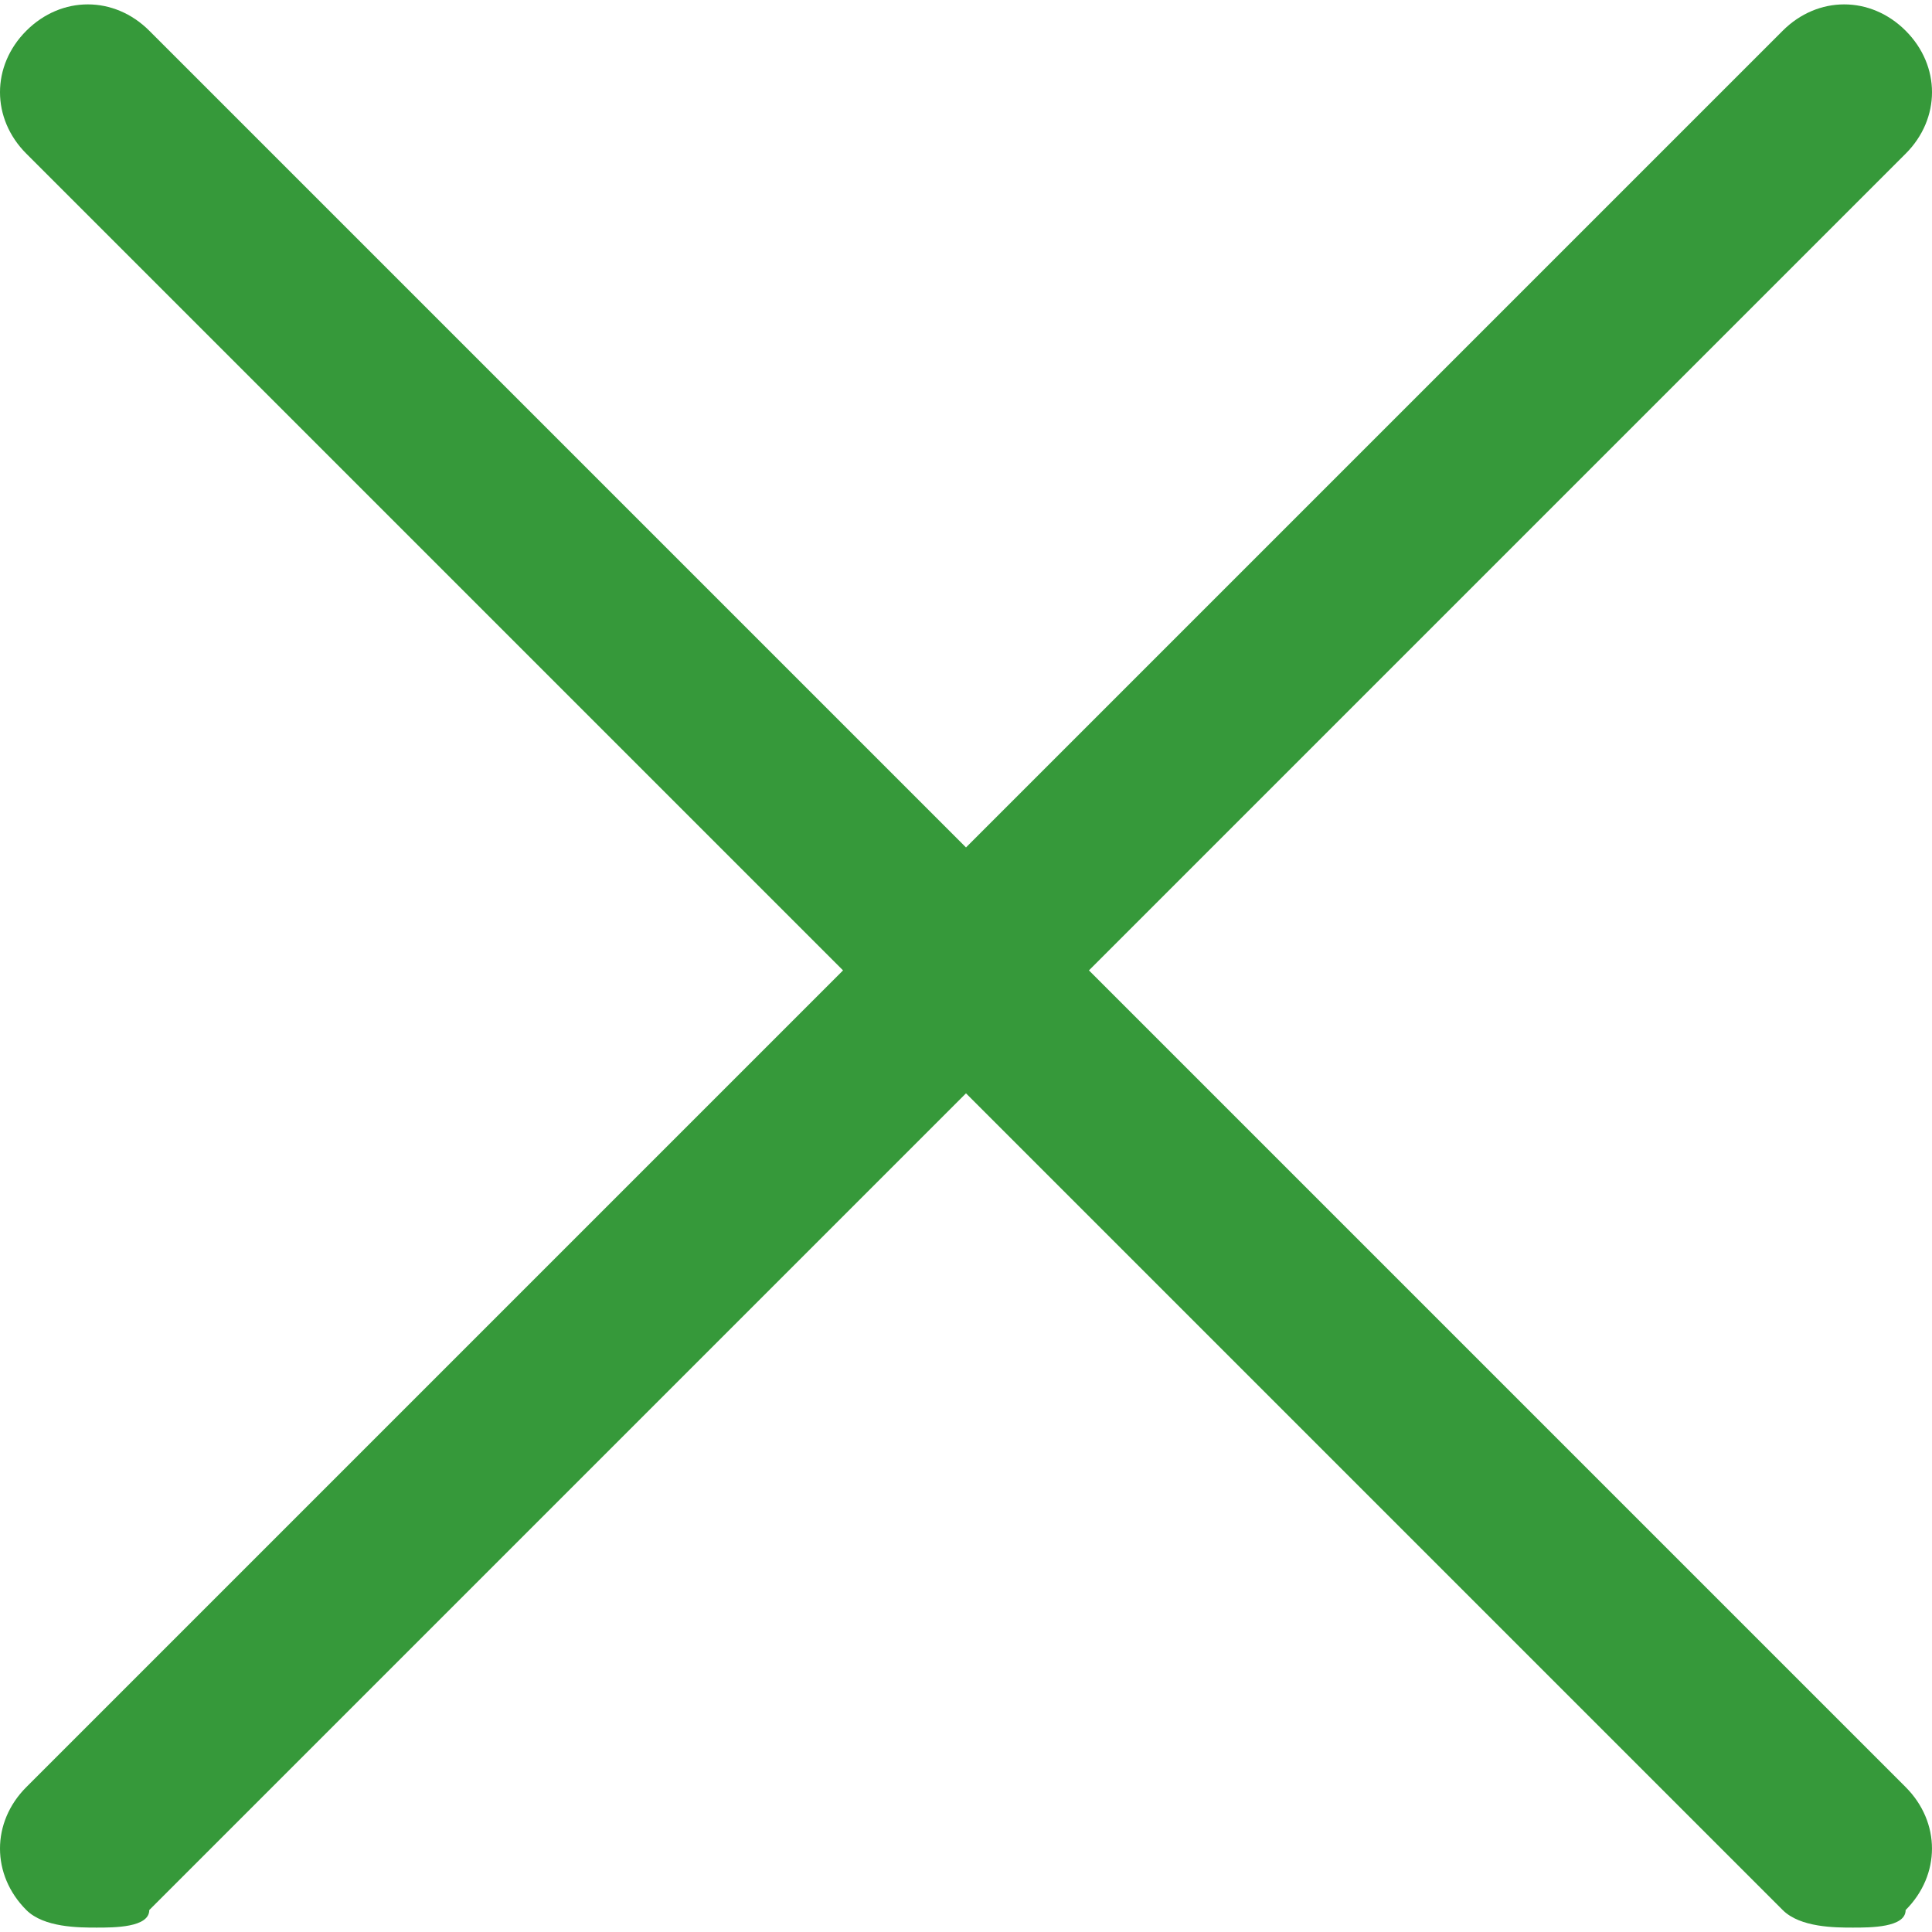
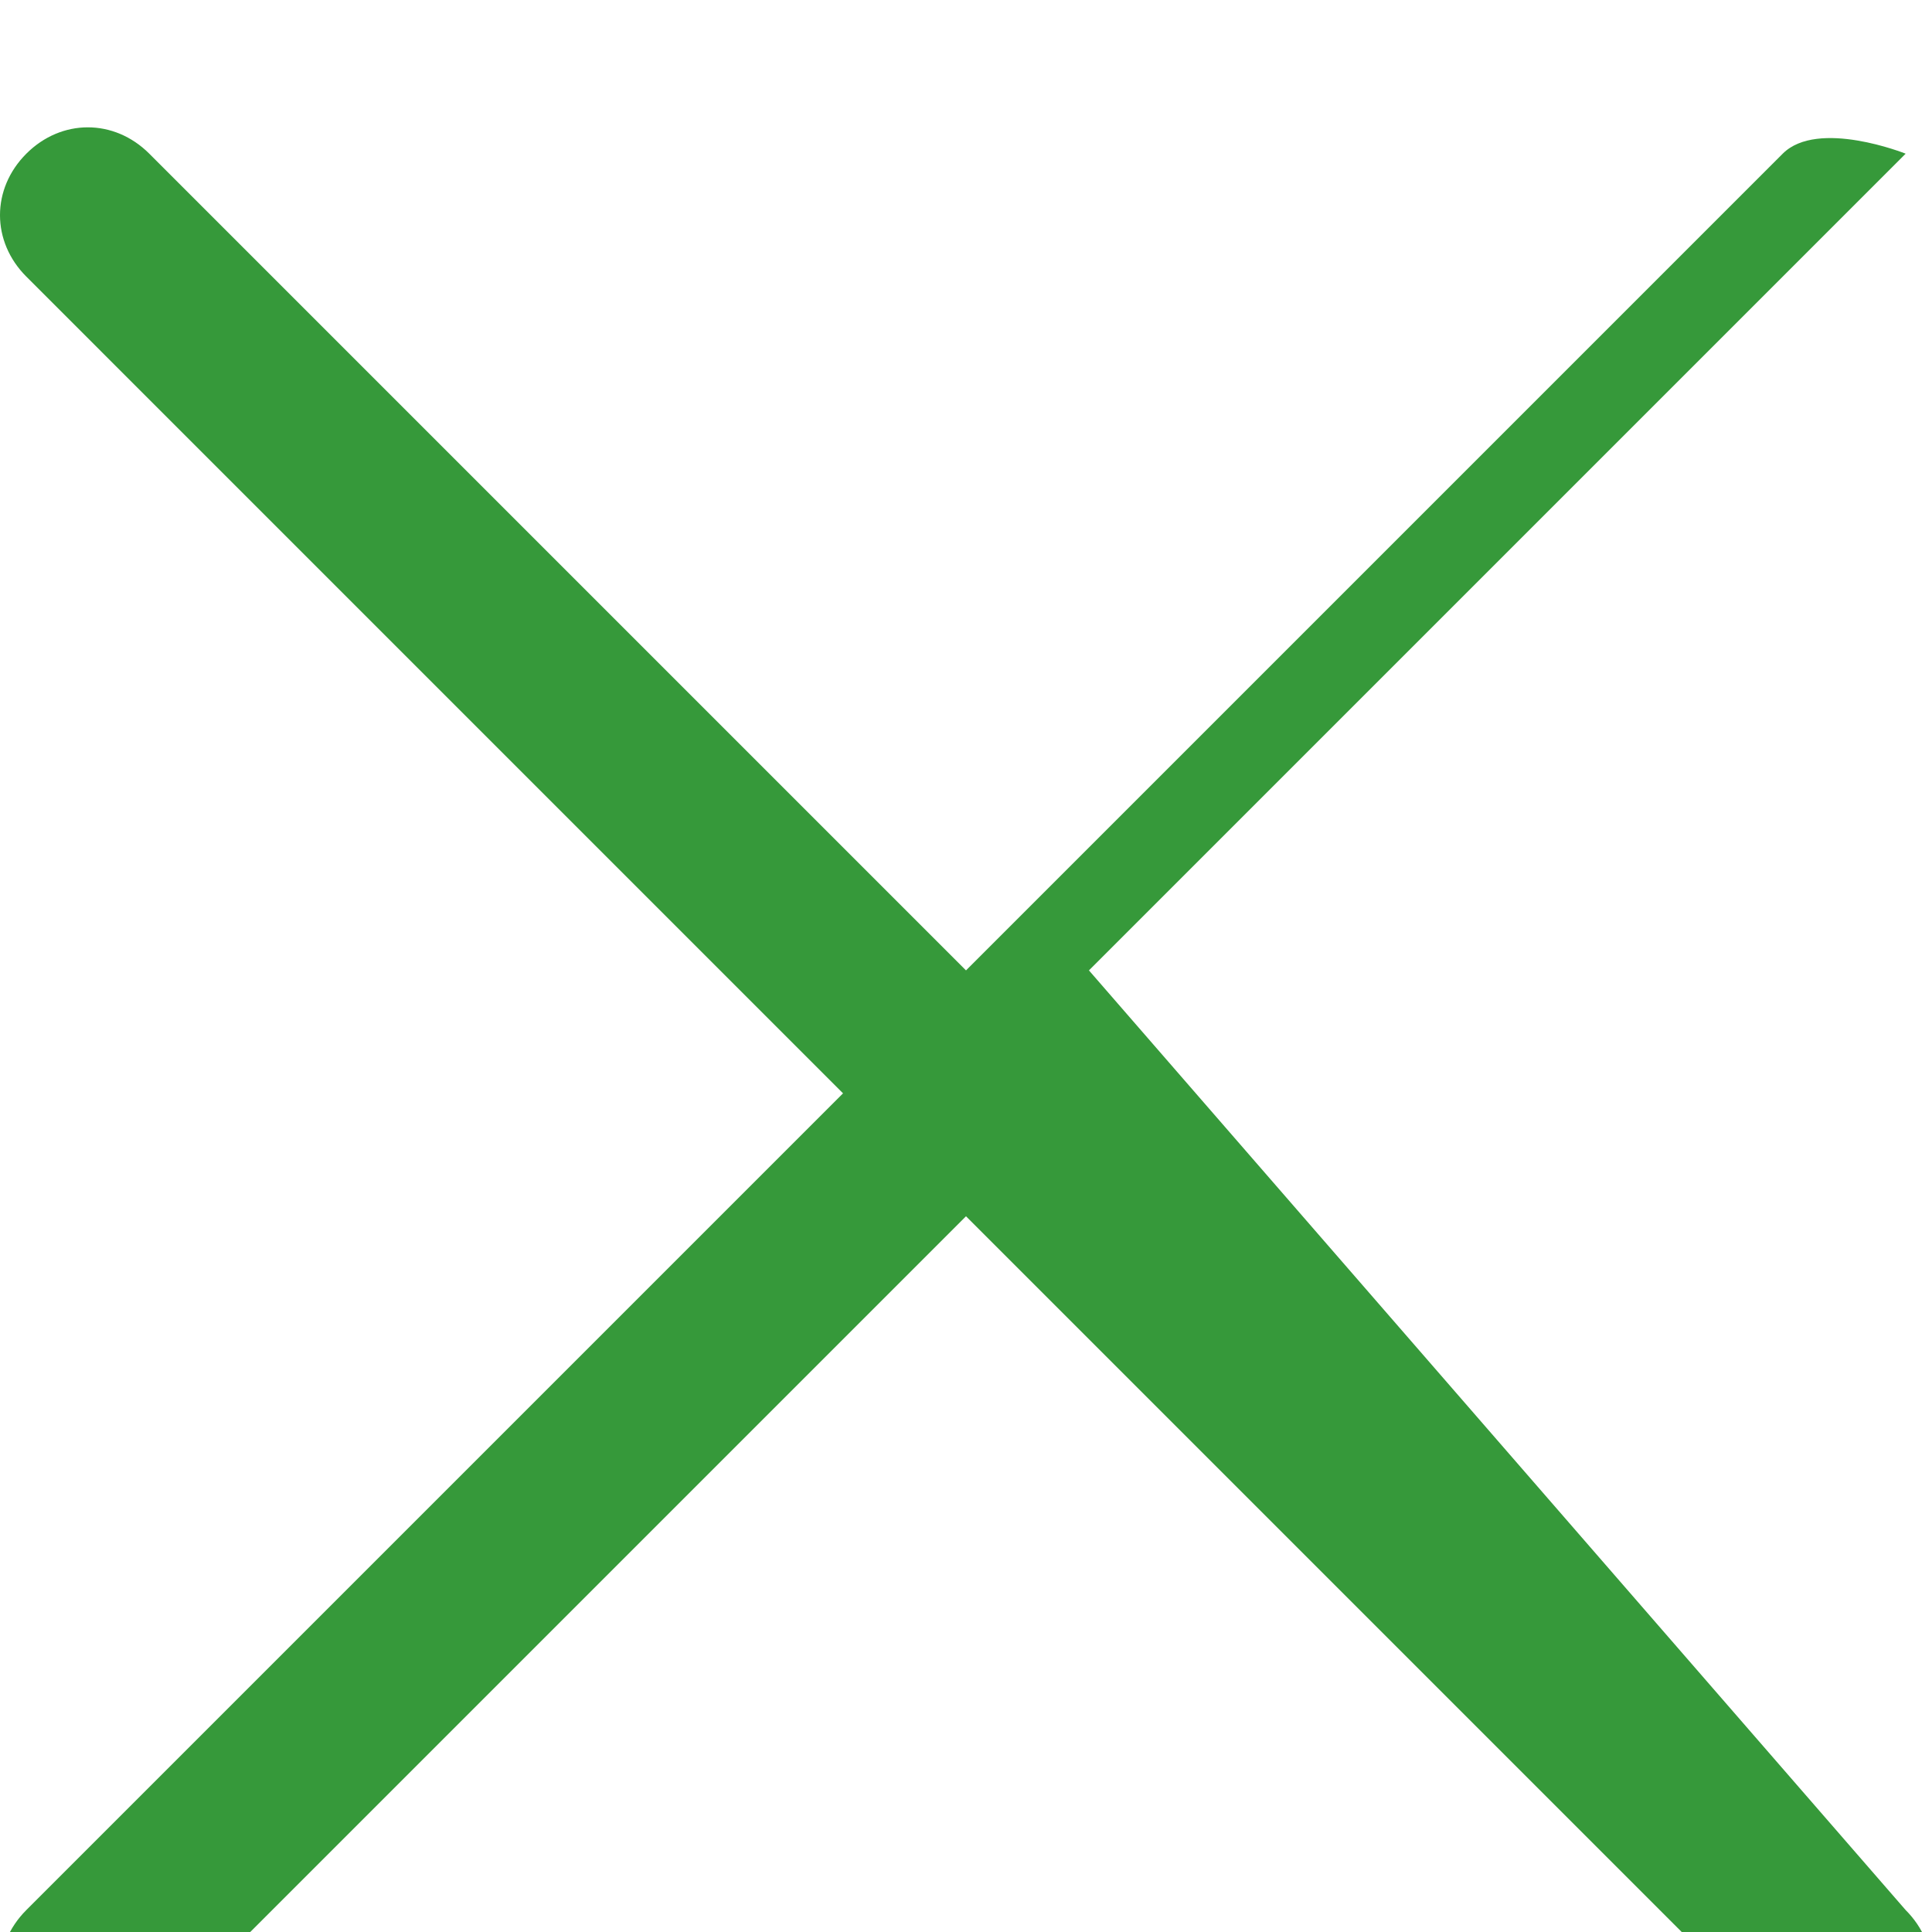
<svg xmlns="http://www.w3.org/2000/svg" enable-background="new 0 0 191.414 191.414" height="512" viewBox="0 0 191.414 191.414" width="512">
-   <path d="m107.888 96.142 80.916-80.916c3.48-3.48 3.48-8.701 0-12.181s-8.701-3.48-12.181 0l-80.916 80.916-80.916-80.916c-3.48-3.48-8.701-3.48-12.181 0s-3.48 8.701 0 12.181l80.915 80.916-80.915 80.915c-3.48 3.48-3.48 8.701 0 12.181 1.74 1.74 5.22 1.74 6.96 1.74s5.22 0 5.22-1.74l80.916-80.916 80.916 80.916c1.74 1.74 5.22 1.74 6.96 1.74s5.22 0 5.22-1.74c3.48-3.48 3.48-8.701 0-12.181z" fill="#36993a" />
+   <path d="m107.888 96.142 80.916-80.916s-8.701-3.48-12.181 0l-80.916 80.916-80.916-80.916c-3.48-3.48-8.701-3.48-12.181 0s-3.48 8.701 0 12.181l80.915 80.916-80.915 80.915c-3.48 3.48-3.48 8.701 0 12.181 1.74 1.74 5.22 1.74 6.96 1.74s5.22 0 5.22-1.74l80.916-80.916 80.916 80.916c1.74 1.74 5.22 1.74 6.96 1.74s5.22 0 5.22-1.74c3.48-3.48 3.48-8.701 0-12.181z" fill="#36993a" />
</svg>